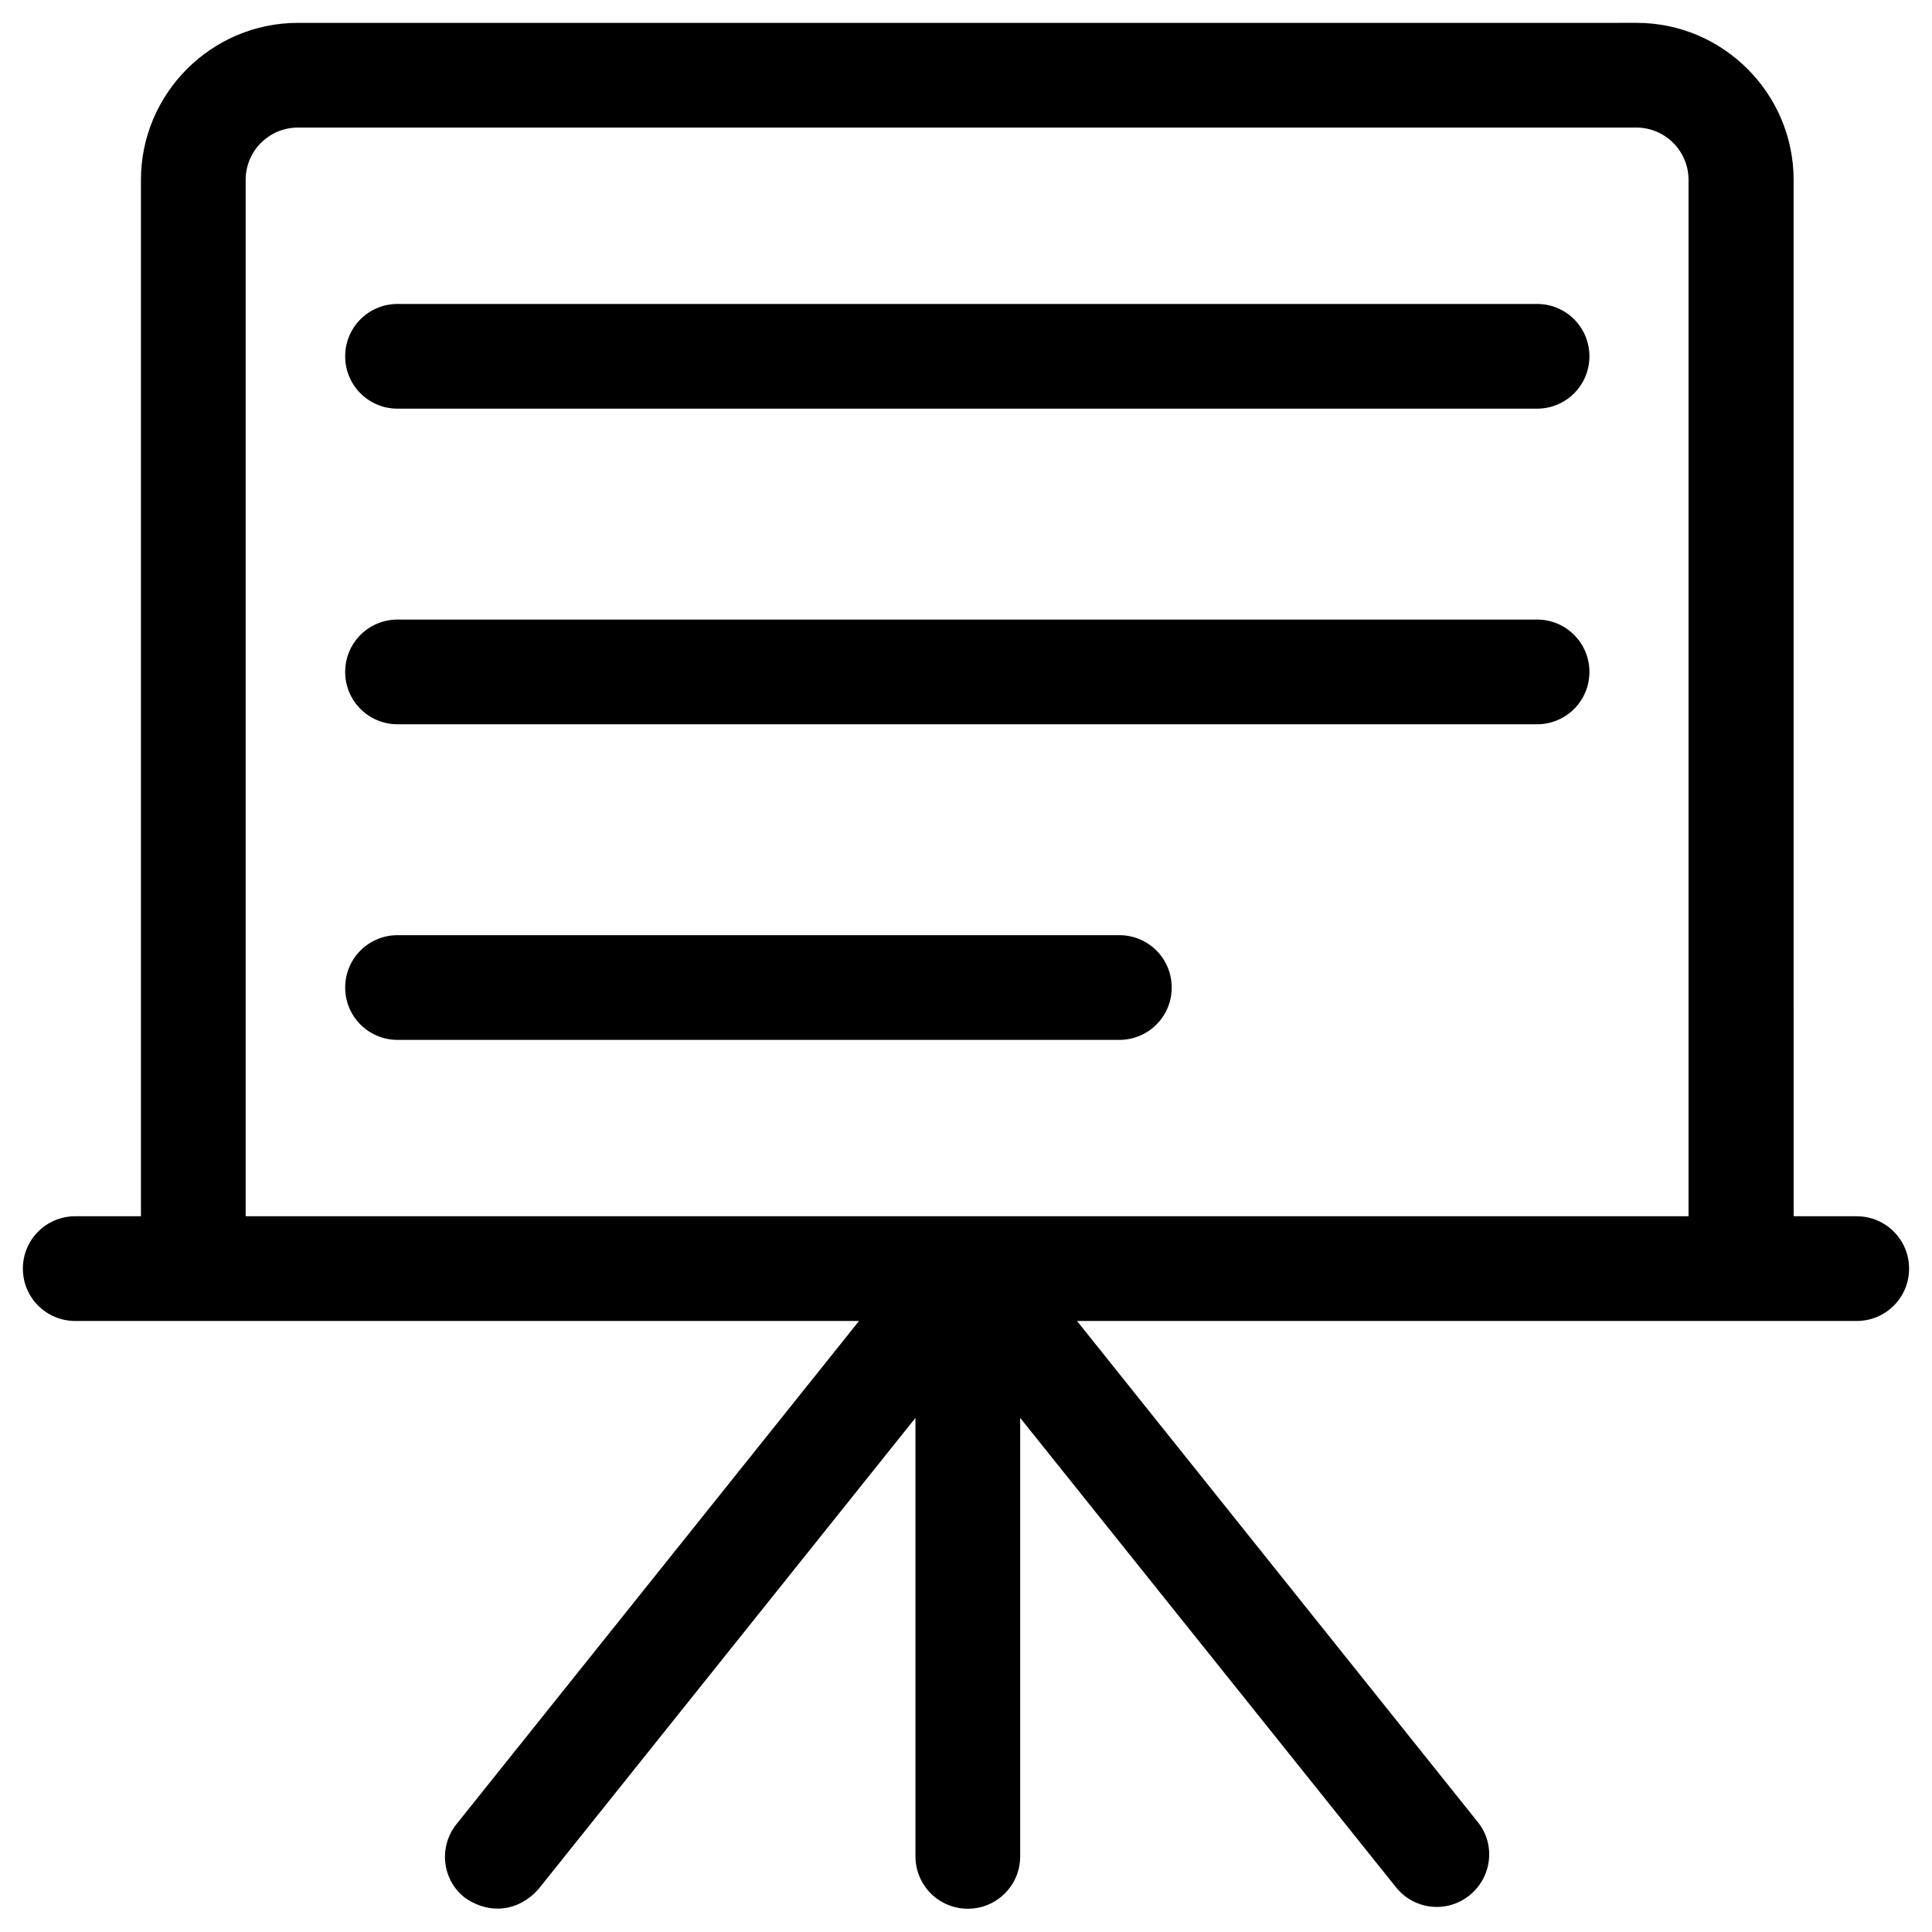
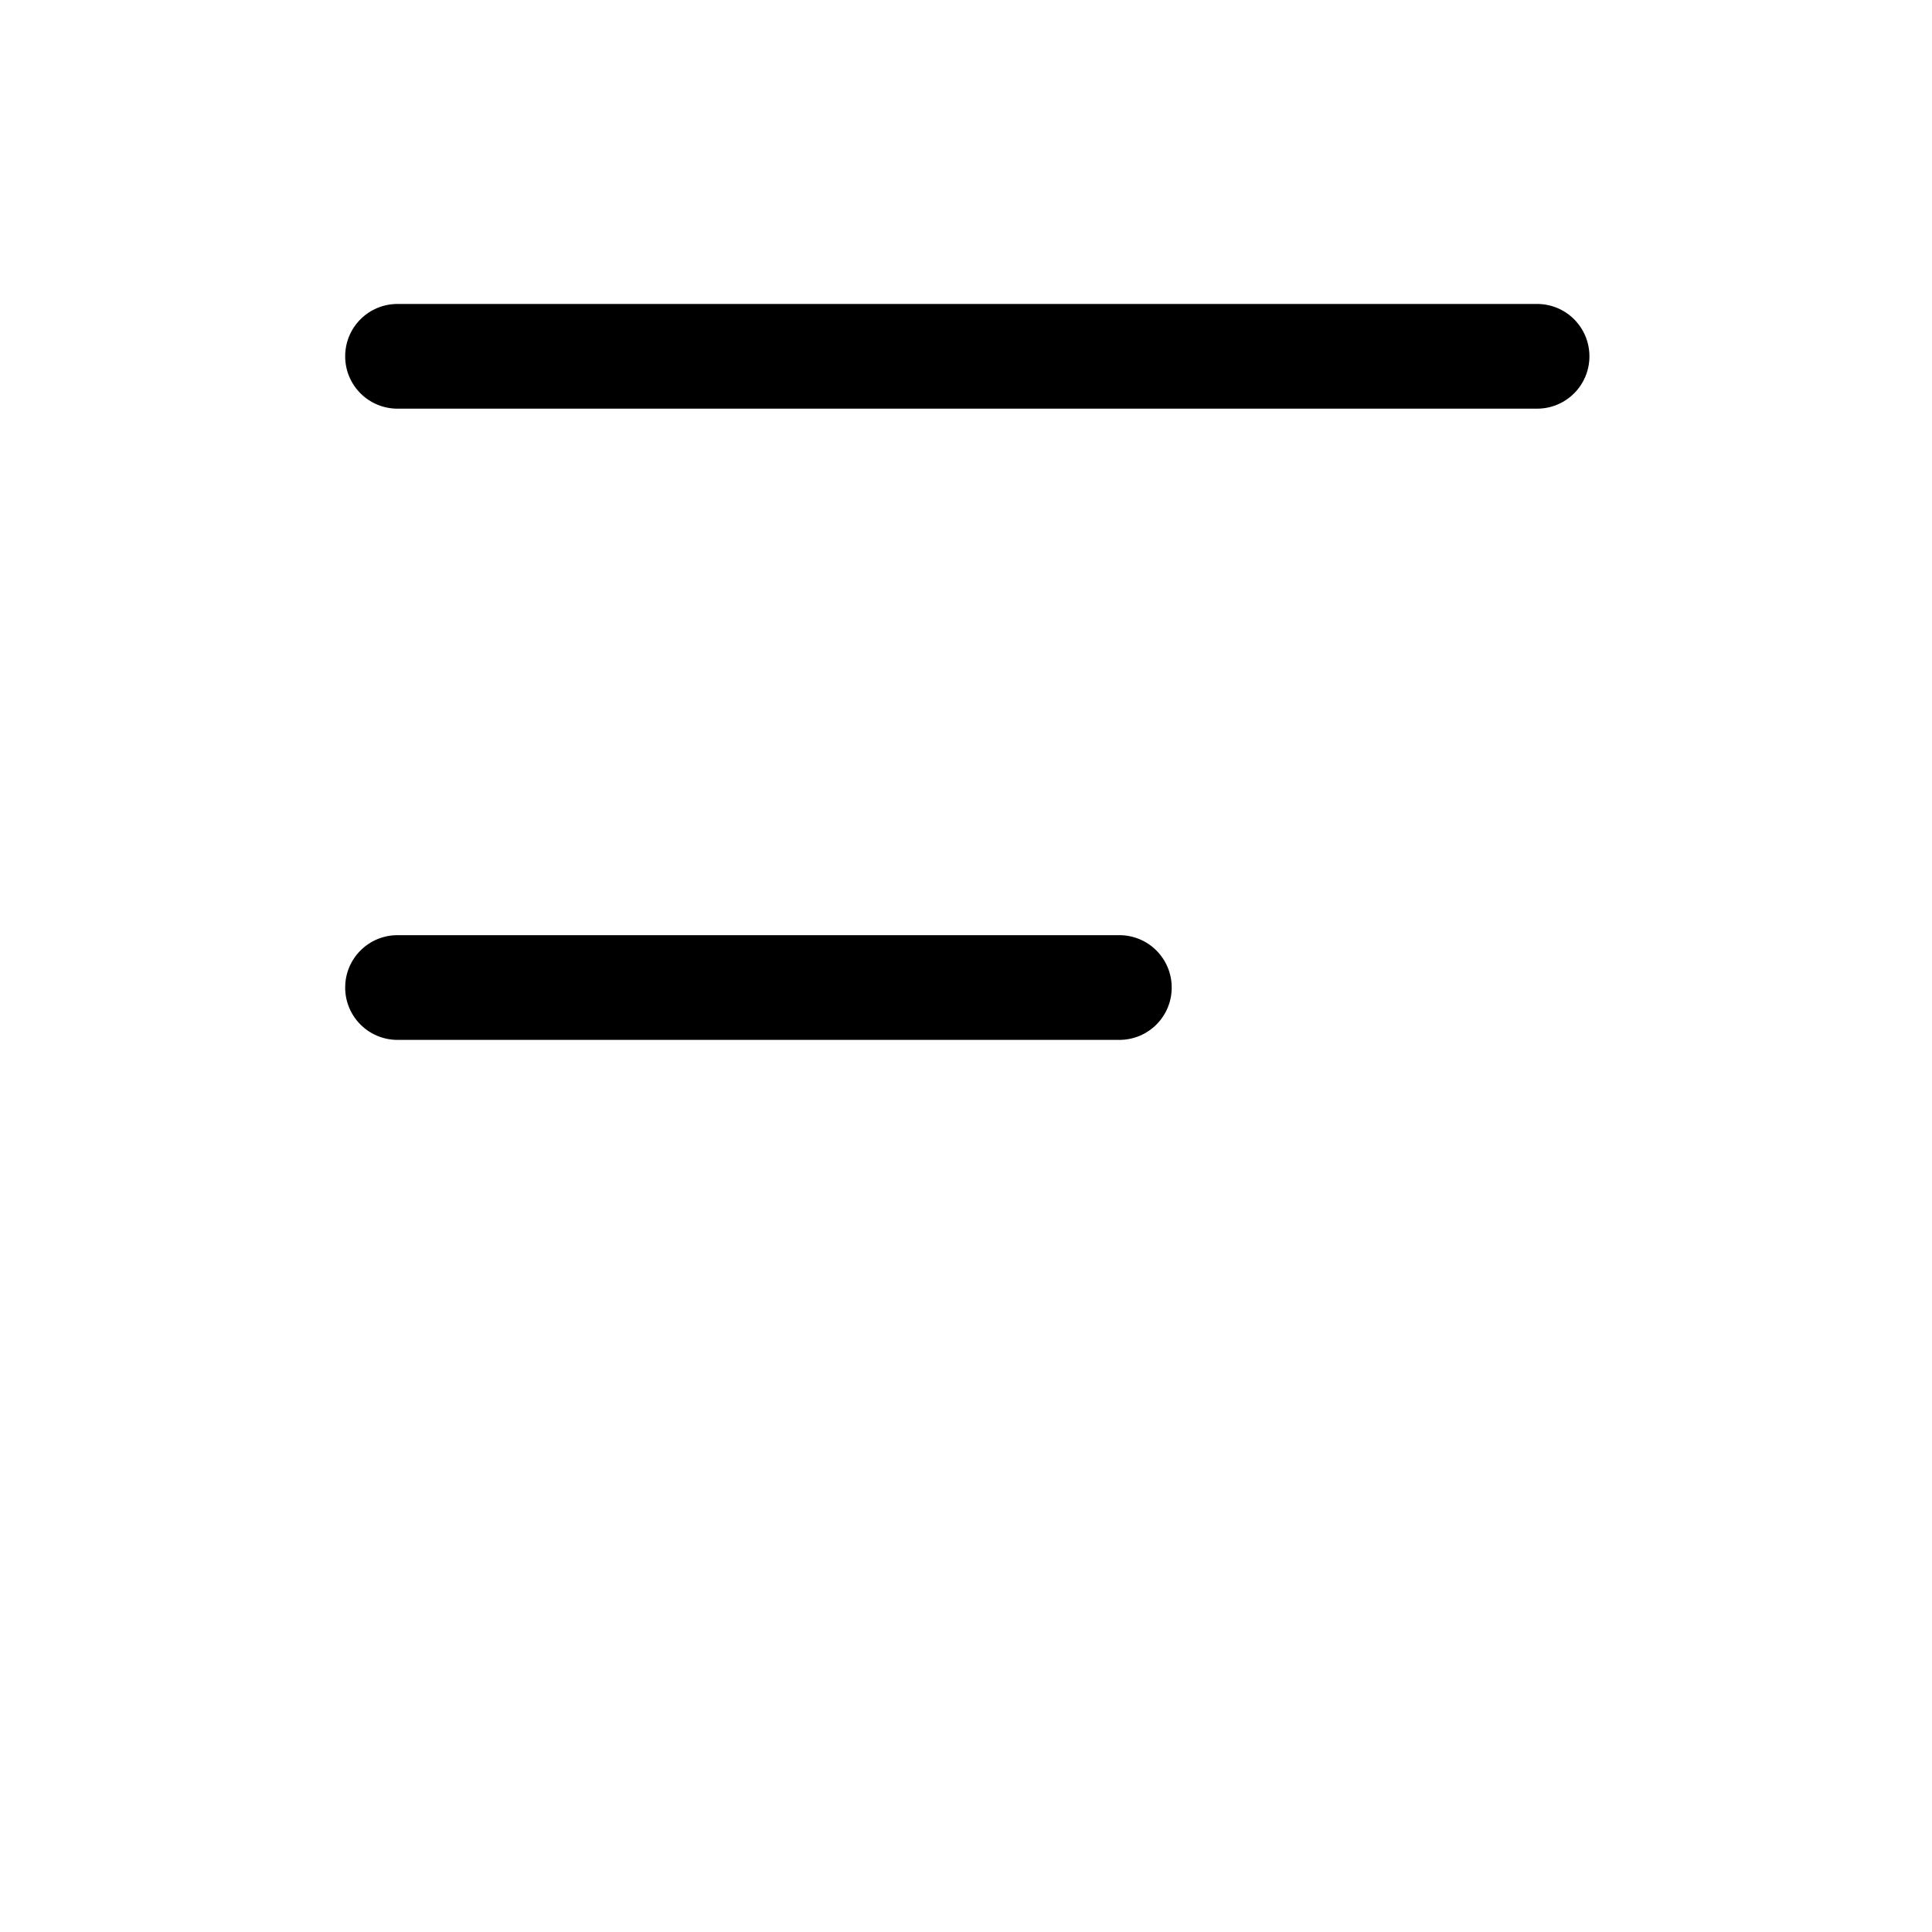
<svg xmlns="http://www.w3.org/2000/svg" fill="#000000" width="800px" height="800px" version="1.1" viewBox="144 144 512 512">
  <g>
-     <path d="m636.06 466.32h-16.727l-0.004-274.64c0-22.926-18.695-41.625-41.625-41.625l-354.73 0.004c-22.926 0-41.625 18.695-41.625 41.621v274.64h-17.414c-7.676 0-13.875 6.199-13.875 13.875 0 7.676 6.199 13.875 13.875 13.875h207.72l-106.67 133.33c-4.82 6.004-3.836 14.762 2.164 19.484 6.594 4.625 14.27 3.641 19.484-2.164l99.977-124.97v116.21c0 7.676 6.199 13.875 13.875 13.875 7.676 0 13.875-6.199 13.875-13.875l-0.004-116.21 99.582 124.38c4.82 6.004 13.48 6.988 19.484 2.164 6.004-4.82 6.988-13.578 2.164-19.484l-106.17-132.74h206.64c7.676 0 13.875-6.199 13.875-13.875-0.004-7.676-6.203-13.875-13.875-13.875zm-44.578 0h-382.38v-274.64c0-7.676 6.199-13.875 13.875-13.875h354.63c7.676 0 13.875 6.199 13.875 13.875z" />
    <path d="m551.34 224.55h-301.99c-7.676 0-13.875 6.199-13.875 13.875s6.199 13.875 13.875 13.875h301.99c7.676 0 13.875-6.199 13.875-13.875-0.004-7.676-6.203-13.875-13.875-13.875z" />
-     <path d="m551.34 308.19h-301.99c-7.676 0-13.875 6.199-13.875 13.875 0 7.676 6.199 13.875 13.875 13.875h301.99c7.676 0 13.875-6.199 13.875-13.875-0.004-7.676-6.203-13.875-13.875-13.875z" />
    <path d="m440.64 391.83h-191.29c-7.676 0-13.875 6.199-13.875 13.875s6.199 13.875 13.875 13.875h191.29c7.676 0 13.875-6.199 13.875-13.875s-6.199-13.875-13.875-13.875z" />
  </g>
</svg>